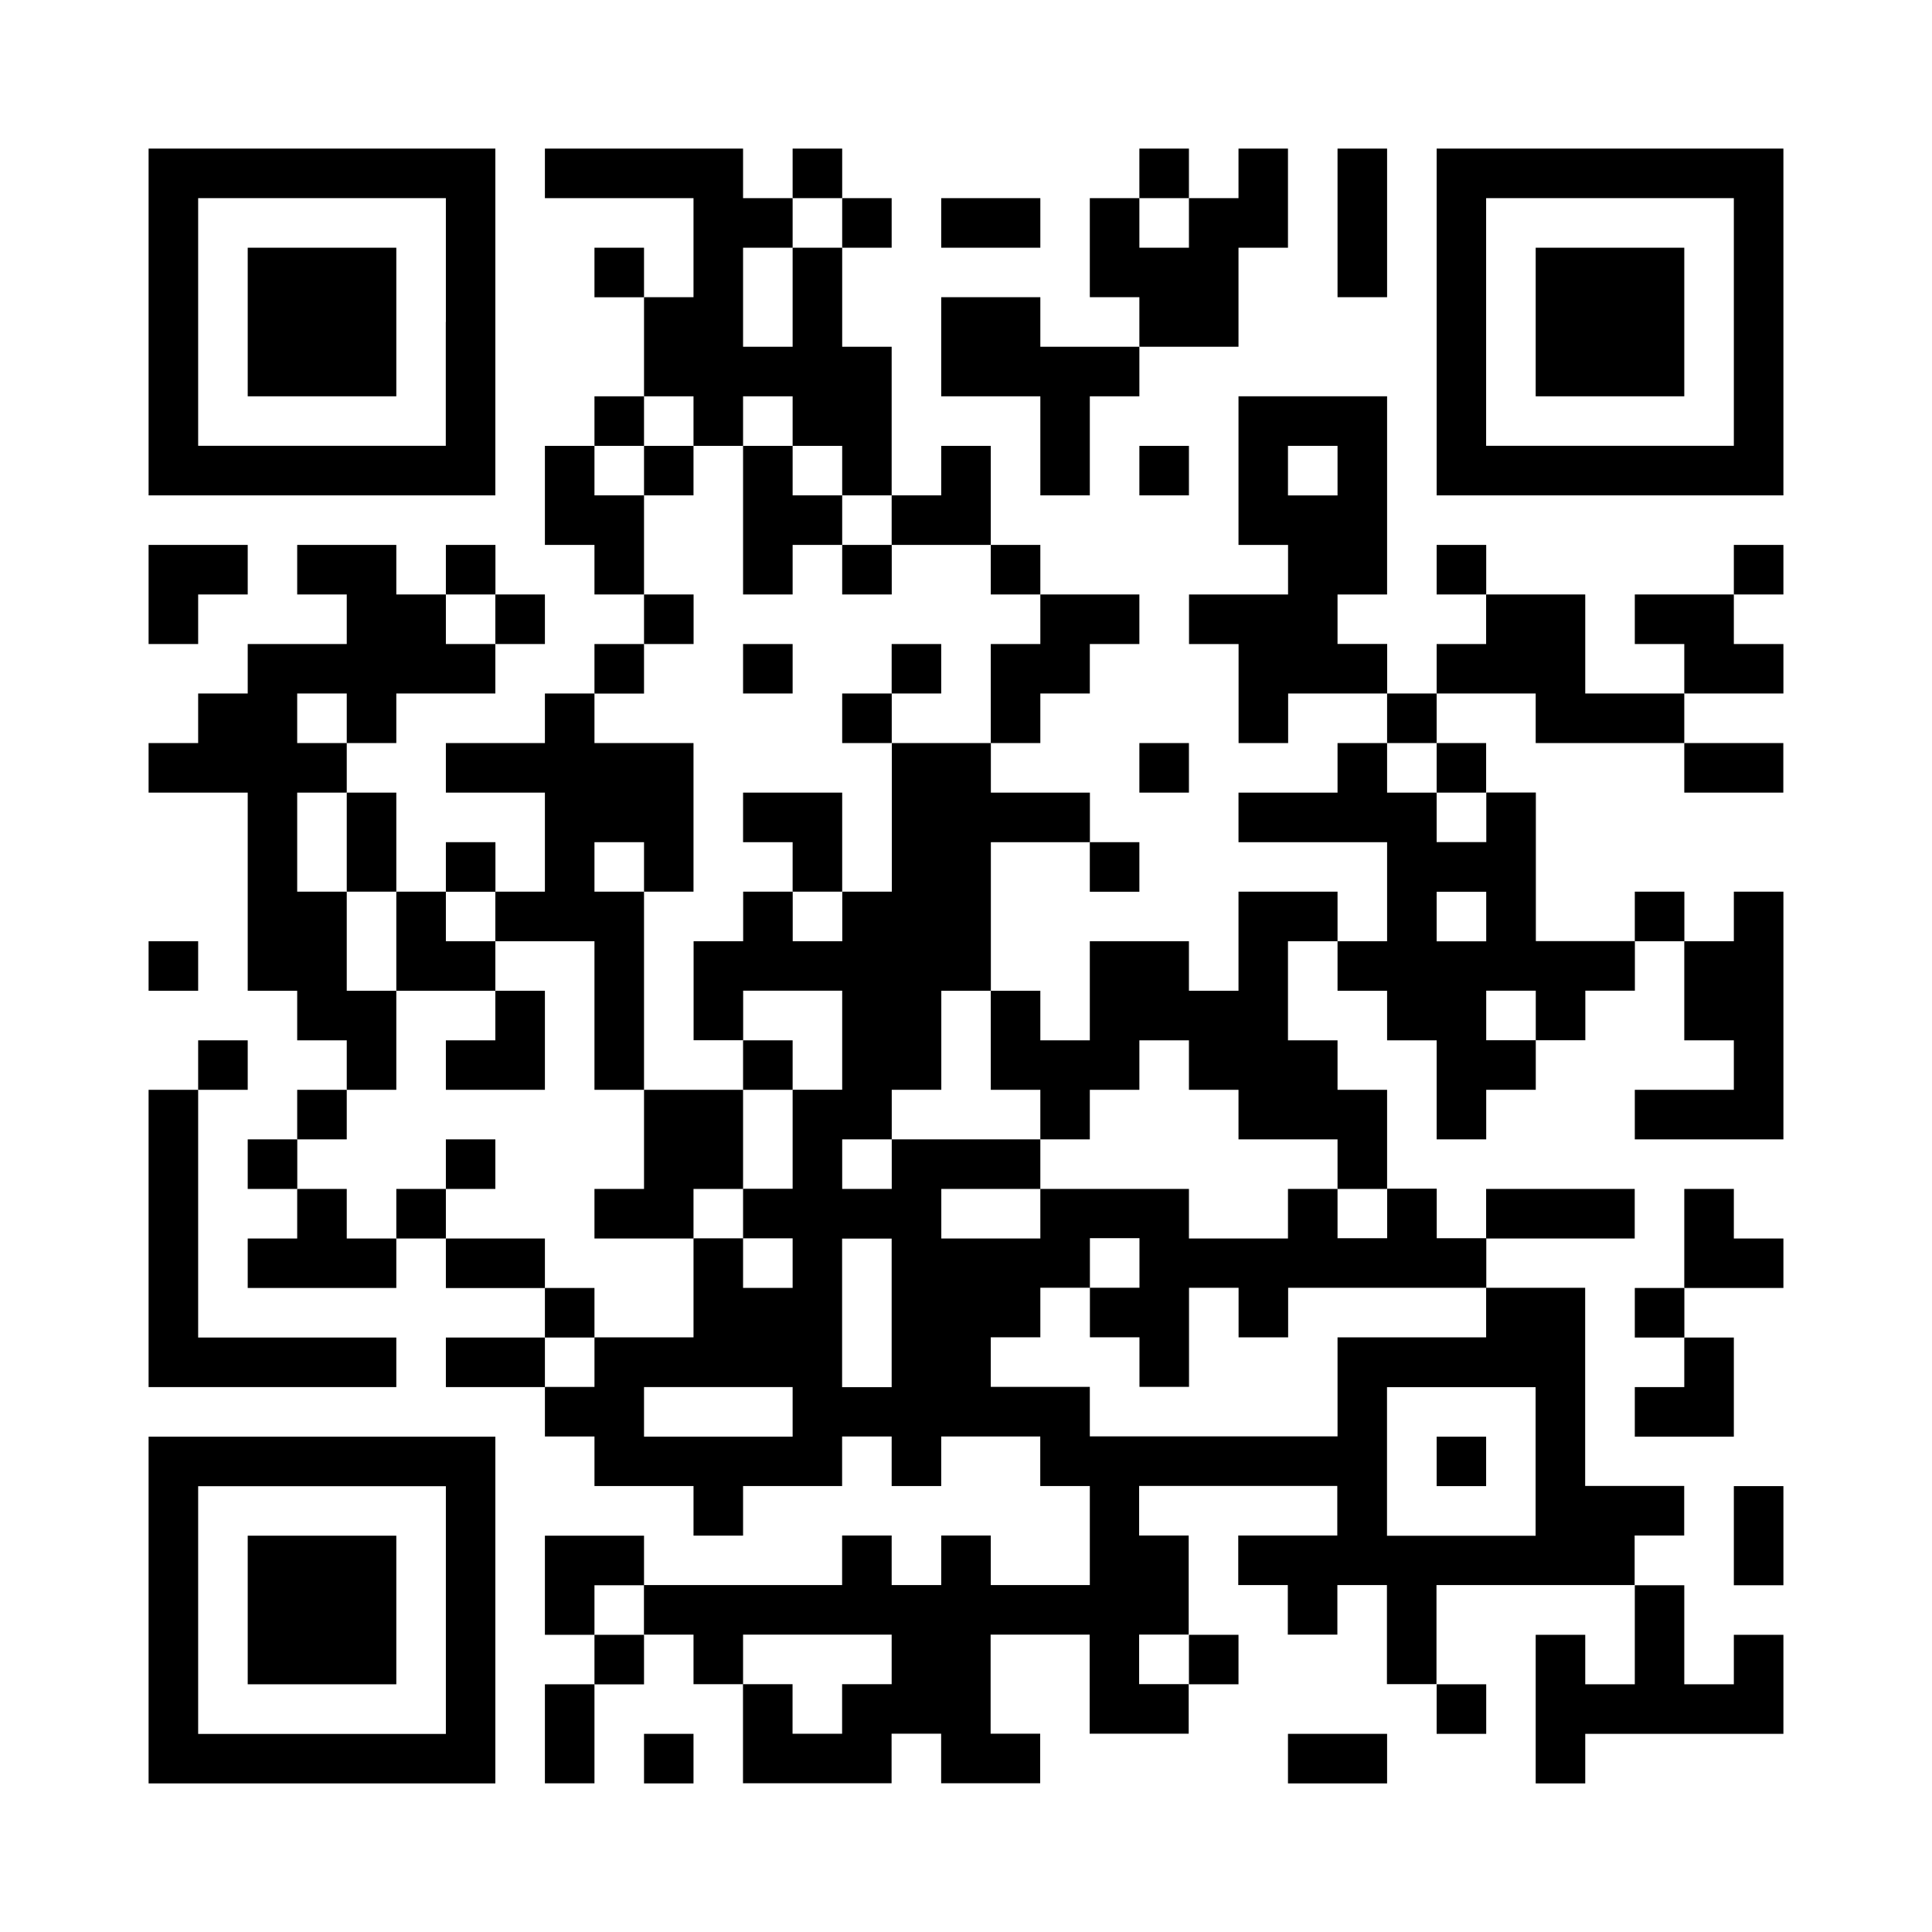
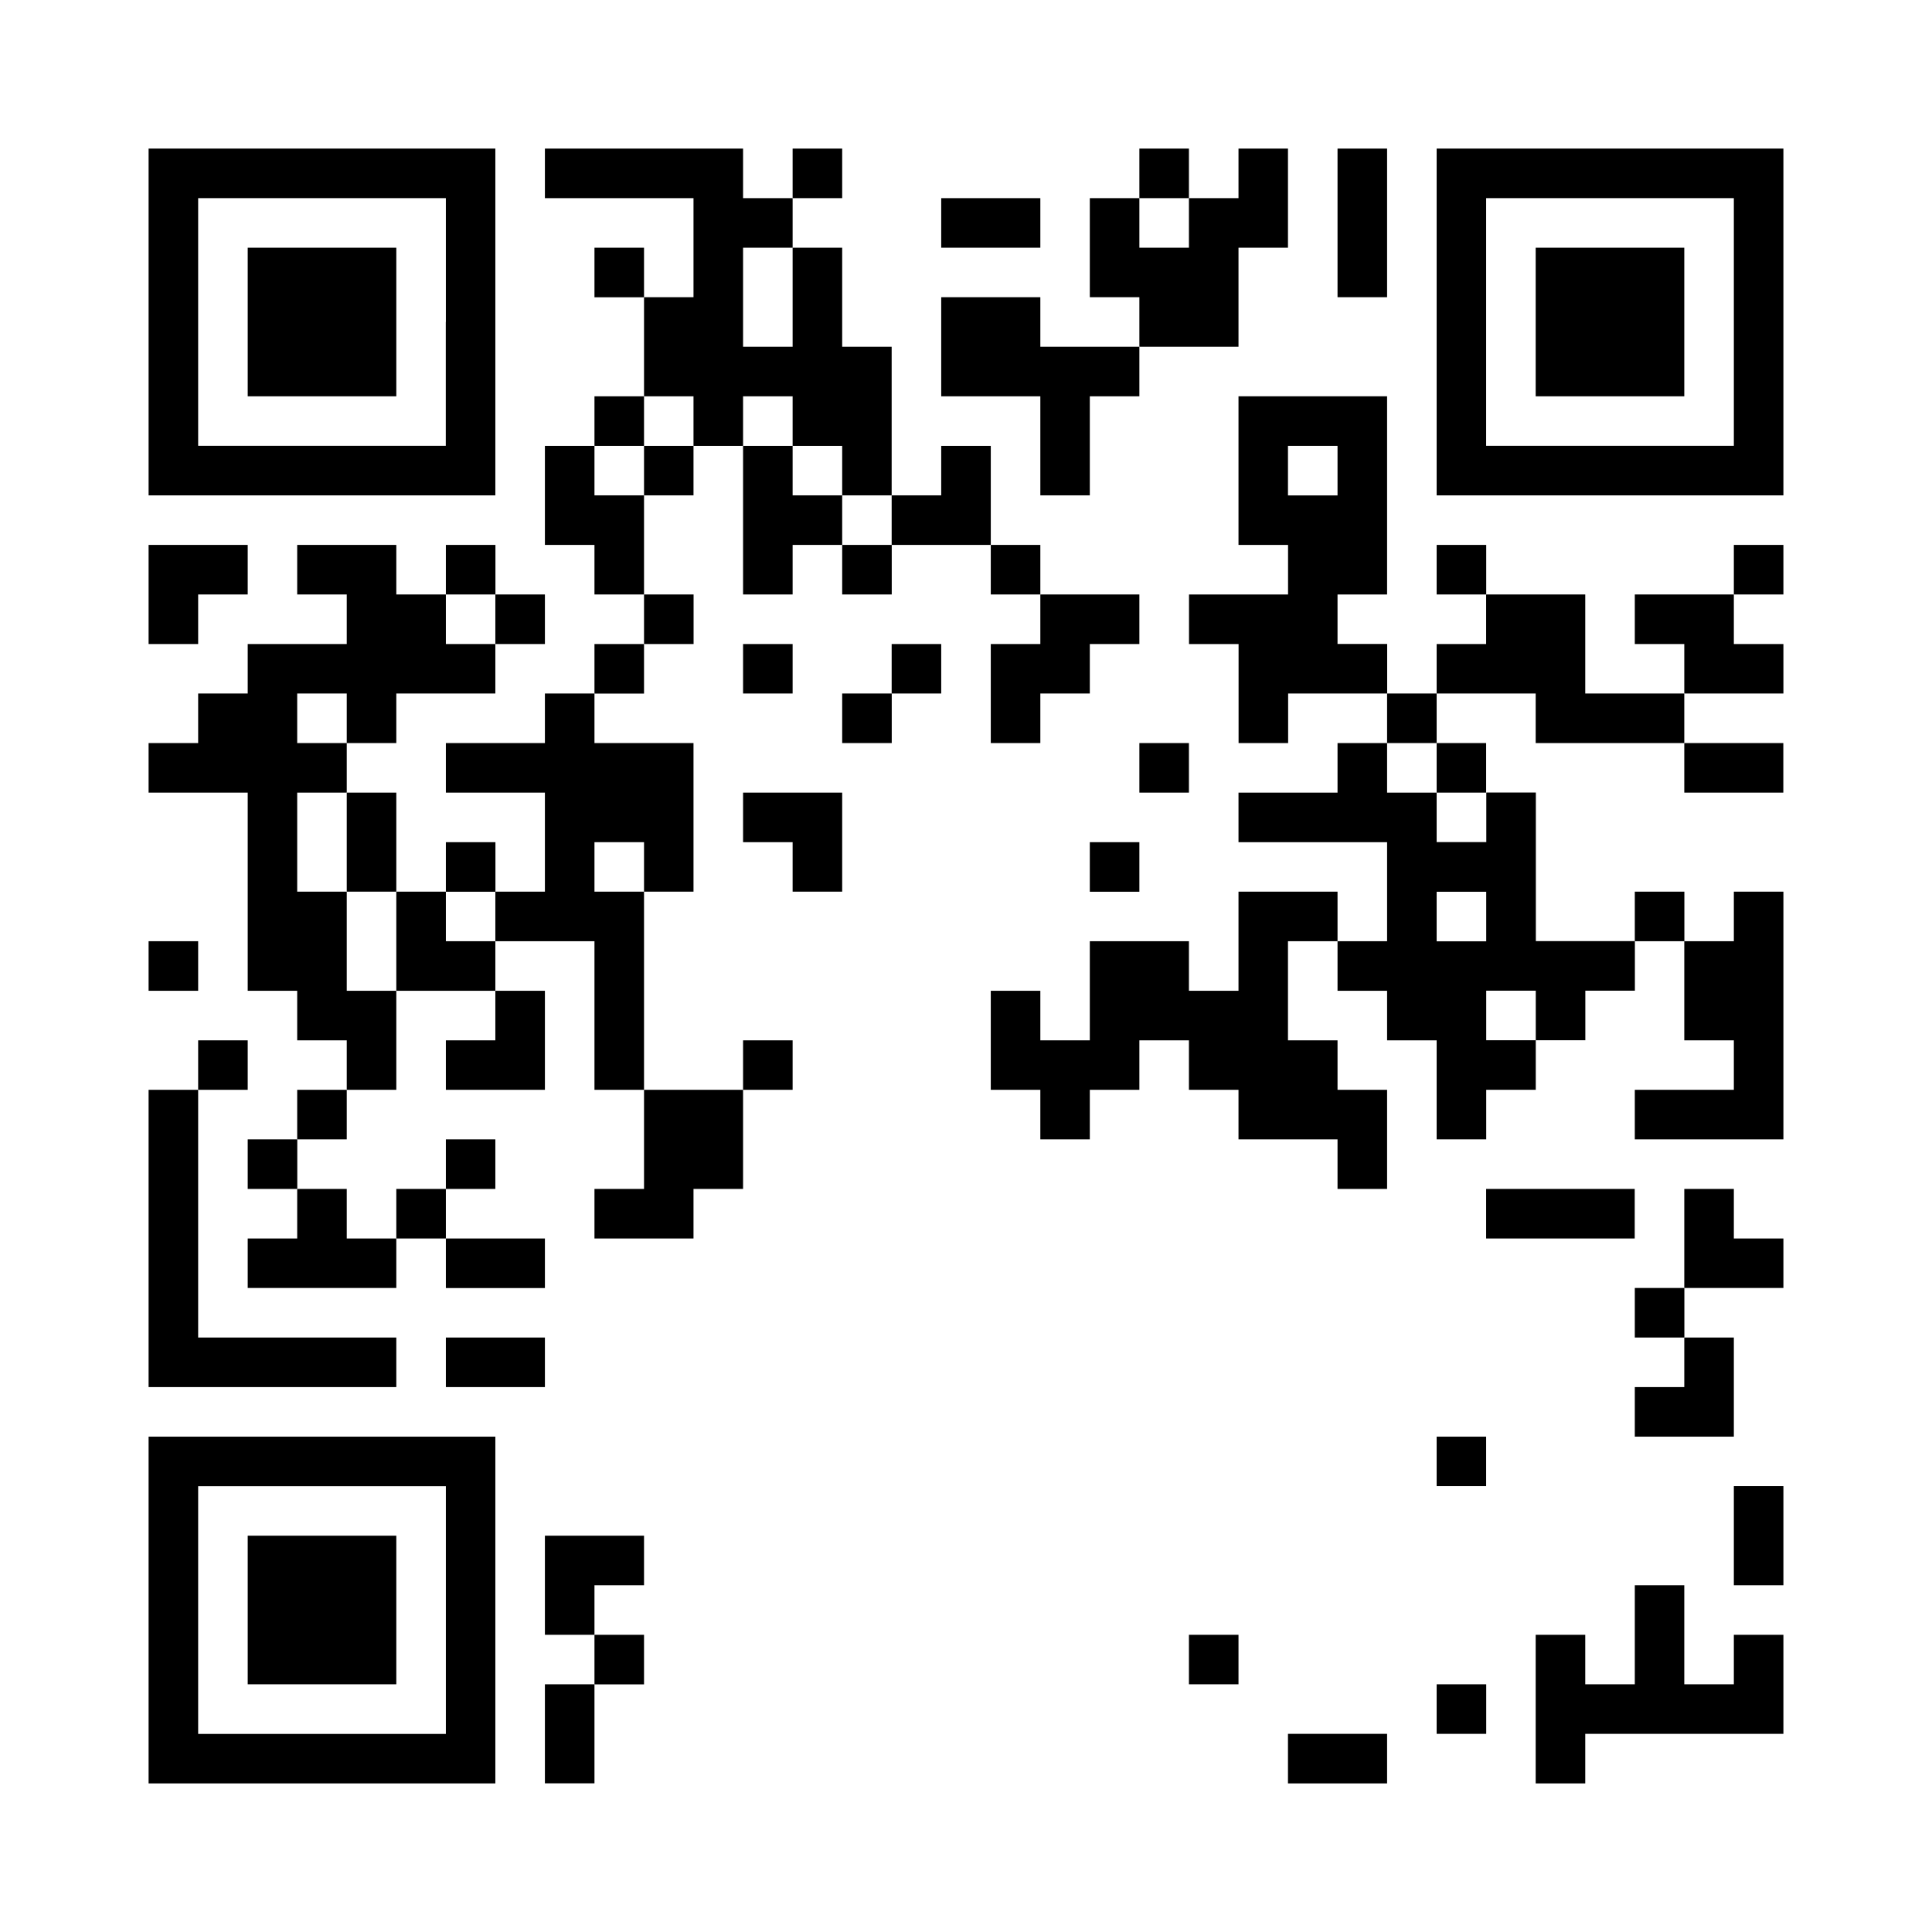
<svg xmlns="http://www.w3.org/2000/svg" id="b" width="230" height="230" viewBox="0 0 230 230">
  <defs>
    <style>.d{fill:#fff;}</style>
  </defs>
  <g id="c">
    <g>
      <rect class="d" width="230" height="230" />
      <g>
        <path d="M58.97,17.69H17.69V58.97H58.97V17.69Zm-5.9,20.64v14.74H23.59V23.59h29.49v14.74Z" />
        <polygon points="47.18 29.49 29.49 29.49 29.49 38.33 29.49 47.18 47.18 47.18 47.18 29.49" />
        <rect x="53.08" y="159.23" width="11.79" height="5.9" />
        <rect x="200.51" y="88.46" width="11.79" height="5.9" />
        <polygon points="117.95 64.87 117.95 53.08 112.05 53.08 112.05 58.97 106.15 58.97 106.15 64.87 117.95 64.87" />
        <polygon points="117.95 76.67 117.95 88.46 123.85 88.46 123.85 82.56 129.74 82.56 129.74 76.67 135.64 76.67 135.64 70.77 123.85 70.77 123.85 76.67 117.95 76.67" />
        <rect x="194.62" y="106.15" width="5.9" height="5.9" />
        <rect x="117.95" y="64.87" width="5.9" height="5.9" />
        <rect x="129.74" y="100.26" width="5.9" height="5.9" />
        <rect x="94.36" y="17.69" width="5.9" height="5.9" />
        <rect x="70.77" y="29.49" width="5.9" height="5.9" />
        <rect x="29.49" y="135.64" width="5.9" height="5.9" />
        <rect x="53.08" y="100.26" width="5.9" height="5.9" />
        <rect x="176.92" y="141.54" width="17.69" height="5.9" />
        <polygon points="188.72 200.51 188.72 194.62 182.82 194.62 182.82 212.31 188.72 212.31 188.72 206.41 212.31 206.41 212.31 194.62 206.41 194.62 206.41 200.51 200.51 200.51 200.51 188.72 194.62 188.72 194.62 200.51 188.72 200.51" />
        <polygon points="206.41 123.85 206.41 129.74 194.62 129.74 194.62 135.64 212.31 135.64 212.31 106.15 206.41 106.15 206.41 112.05 200.51 112.05 200.51 123.85 206.41 123.85" />
        <rect x="70.77" y="194.62" width="5.9" height="5.9" />
        <rect x="64.87" y="200.51" width="5.9" height="11.79" />
        <rect x="171.03" y="200.51" width="5.9" height="5.9" />
        <rect x="53.08" y="64.87" width="5.9" height="5.9" />
        <polygon points="76.67 188.72 76.67 182.82 64.87 182.82 64.87 194.62 70.77 194.62 70.77 188.72 76.67 188.72" />
-         <rect x="64.87" y="153.33" width="5.9" height="5.9" />
        <polygon points="141.54 200.51 147.44 200.51 147.44 194.62 141.54 194.62 141.54 197.56 141.54 200.51" />
        <rect x="53.08" y="147.44" width="11.79" height="5.9" />
        <rect x="35.38" y="129.74" width="5.9" height="5.9" />
-         <path d="M159.23,147.44v-5.9h-5.9v5.9h-11.79v-5.9h-17.69v5.9h-11.79v-5.9h11.79v-5.9h-17.69v5.9h-5.9v-5.9h5.9v-5.9h5.9v-11.79h5.9v-17.69h11.79v-5.9h-11.79v-5.9h-11.79v17.69h-5.9v5.9h-5.9v-5.9h-5.9v5.9h-5.9v11.79h5.9v-5.9h11.79v11.79h-5.9v11.79h-5.9v5.9h5.9v5.9h-5.9v-5.9h-5.9v11.79h-11.79v5.9h-5.9v5.9h5.9v5.9h11.79v5.9h5.9v-5.9h11.79v-5.9h5.9v5.9h5.9v-5.9h11.79v5.9h5.9v11.79h-11.79v-5.9h-5.9v5.9h-5.9v-5.9h-5.9v5.9h-23.59v5.9h5.9v5.9h5.9v-5.9h17.69v5.9h-5.9v5.9h-5.9v-5.9h-5.9v11.79h17.69v-5.9h5.9v5.9h11.79v-5.9h-5.9v-11.79h11.79v11.79h11.79v-5.9h-5.9v-5.9h5.9v-11.79h-5.9v-5.9h23.59v5.9h-11.79v5.9h5.9v5.9h5.9v-5.9h5.9v11.79h5.9v-11.79h23.59v-5.9h5.9v-5.9h-11.79v-23.59h-11.79v5.9h-17.69v11.79h-29.49v-5.9h-11.79v-5.9h5.9v-5.9h5.9v-5.9h5.9v5.9h-5.9v5.9h5.9v5.9h5.9v-11.79h5.9v5.9h5.9v-5.9h23.59v-5.9h-5.9v-5.9h-5.9v5.9h-5.9Zm-64.87,20.64v2.95h-17.69v-5.9h17.69v2.95Zm11.79-11.79v8.85h-5.9v-17.69h5.9v8.85Zm58.97,8.85h17.69v17.69h-17.69v-17.69Z" />
        <polygon points="47.18 117.95 41.28 117.95 41.28 106.15 35.38 106.15 35.38 94.36 41.28 94.36 41.28 88.46 35.38 88.46 35.38 82.56 41.28 82.56 41.28 85.51 41.28 88.46 47.18 88.46 47.18 82.56 58.97 82.56 58.97 76.67 53.08 76.67 53.08 70.77 47.18 70.77 47.18 64.87 35.38 64.87 35.38 70.77 41.28 70.77 41.28 76.67 29.49 76.67 29.49 82.56 23.59 82.56 23.59 88.46 17.69 88.46 17.69 94.36 29.49 94.36 29.49 117.95 35.38 117.95 35.38 123.85 41.28 123.85 41.28 129.74 47.18 129.74 47.18 117.95" />
        <polygon points="58.97 76.67 64.87 76.67 64.87 70.77 58.97 70.77 58.97 73.72 58.97 76.67" />
        <rect x="47.18" y="141.54" width="5.9" height="5.9" />
        <polygon points="41.28 141.54 35.38 141.54 35.38 147.44 29.49 147.44 29.49 153.33 47.18 153.33 47.18 147.44 41.28 147.44 41.28 141.54" />
        <rect x="206.41" y="64.87" width="5.9" height="5.9" />
        <path d="M171.03,100.26v-5.9h-5.9v-5.9h-5.9v5.9h-11.79v5.9h17.69v11.79h-5.9v5.9h5.9v5.9h5.9v11.79h5.9v-5.9h5.9v-5.9h-5.9v-5.9h5.9v5.9h5.9v-5.9h5.9v-5.9h-11.79v-17.69h-5.9v5.9h-5.9Zm5.9,8.85v2.95h-5.9v-5.9h5.9v2.95Z" />
        <polygon points="194.62 76.67 200.51 76.67 200.51 82.56 212.31 82.56 212.31 76.67 206.41 76.67 206.41 70.77 194.62 70.77 194.62 76.67" />
        <rect x="171.03" y="64.87" width="5.9" height="5.9" />
        <polygon points="188.72 70.77 176.92 70.77 176.92 76.67 171.03 76.67 171.03 82.56 182.82 82.56 182.82 88.46 200.51 88.46 200.51 82.56 188.72 82.56 188.72 70.77" />
        <path d="M159.23,76.67v-5.9h5.9v-23.59h-17.69v17.69h5.9v5.9h-11.79v5.9h5.9v11.79h5.9v-5.9h11.79v-5.9h-5.9Zm-5.9-23.59h5.9v5.9h-5.9v-5.9Z" />
        <polygon points="171.03 94.36 176.92 94.36 176.92 88.46 171.03 88.46 171.03 91.41 171.03 94.36" />
        <rect x="165.13" y="82.56" width="5.9" height="5.9" />
        <polygon points="147.44 106.15 147.44 117.95 141.54 117.95 141.54 112.05 129.74 112.05 129.74 123.85 123.85 123.85 123.85 117.95 117.95 117.95 117.95 123.85 117.95 129.74 123.85 129.74 123.85 135.64 129.74 135.64 129.74 129.74 135.64 129.74 135.64 123.85 141.54 123.85 141.54 129.74 147.44 129.74 147.44 135.64 159.23 135.64 159.23 141.54 165.13 141.54 165.13 129.74 159.23 129.74 159.23 123.85 153.33 123.85 153.33 112.05 159.23 112.05 159.23 106.15 147.44 106.15" />
        <polygon points="70.77 58.97 70.77 53.08 64.87 53.08 64.87 64.87 70.77 64.87 70.77 70.77 76.67 70.77 76.67 58.97 70.77 58.97" />
        <rect x="76.67" y="70.77" width="5.9" height="5.9" />
        <rect x="70.77" y="47.18" width="5.9" height="5.9" />
-         <polygon points="100.26 29.49 106.15 29.49 106.15 23.59 100.26 23.59 100.26 26.54 100.26 29.49" />
        <rect x="70.77" y="76.67" width="5.9" height="5.9" />
        <polygon points="82.56 50.13 82.56 53.08 88.46 53.08 88.46 47.18 94.36 47.18 94.36 53.08 100.26 53.08 100.26 58.97 106.15 58.97 106.15 41.28 100.26 41.28 100.26 29.49 94.36 29.49 94.36 41.28 88.46 41.28 88.46 29.49 94.36 29.49 94.36 23.59 88.46 23.59 88.46 17.69 64.87 17.69 64.87 20.64 64.87 23.59 82.56 23.59 82.56 35.38 76.67 35.38 76.67 47.18 82.56 47.18 82.56 50.13" />
        <rect x="41.28" y="94.36" width="5.9" height="11.79" />
        <polygon points="70.77 112.05 70.77 129.74 76.67 129.74 76.67 106.15 70.77 106.15 70.77 100.26 76.67 100.26 76.67 106.15 82.56 106.15 82.56 88.46 70.77 88.46 70.77 82.56 64.87 82.56 64.87 88.46 53.08 88.46 53.08 94.36 64.87 94.36 64.87 106.15 58.97 106.15 58.97 112.05 70.77 112.05" />
        <polygon points="58.97 117.95 58.97 112.05 53.08 112.05 53.08 106.15 47.18 106.15 47.18 117.95 58.97 117.95" />
        <polygon points="76.67 56.03 76.67 58.97 82.56 58.97 82.56 53.08 76.67 53.08 76.67 56.03" />
        <polygon points="94.36 58.97 94.36 53.08 88.46 53.08 88.46 61.92 88.46 70.77 94.36 70.77 94.36 64.87 100.26 64.87 100.26 58.97 94.36 58.97" />
        <rect x="100.26" y="64.87" width="5.9" height="5.9" />
        <polygon points="94.36 76.67 88.46 76.67 88.46 79.62 88.46 82.56 94.36 82.56 94.36 76.67" />
        <rect x="100.26" y="82.56" width="5.9" height="5.9" />
        <polygon points="112.05 76.67 106.15 76.67 106.15 79.62 106.15 82.56 112.05 82.56 112.05 76.67" />
        <polygon points="88.46 94.36 88.46 97.31 88.46 100.26 94.36 100.26 94.36 106.15 100.26 106.15 100.26 94.36 88.46 94.36" />
        <polygon points="58.97 123.85 53.08 123.85 53.08 129.74 64.87 129.74 64.87 117.95 58.97 117.95 58.97 120.9 58.97 123.85" />
        <polygon points="76.67 129.74 76.67 141.54 70.77 141.54 70.77 147.44 82.56 147.44 82.56 141.54 88.46 141.54 88.46 129.74 76.67 129.74" />
        <polygon points="88.46 129.74 94.36 129.74 94.36 123.85 88.46 123.85 88.46 126.79 88.46 129.74" />
        <polygon points="58.97 135.64 53.08 135.64 53.08 138.59 53.08 141.54 58.97 141.54 58.97 135.64" />
        <polygon points="171.03 173.97 171.03 176.92 176.92 176.92 176.92 171.03 171.03 171.03 171.03 173.97" />
        <polygon points="147.44 29.49 153.33 29.49 153.33 17.69 147.44 17.69 147.44 23.59 141.54 23.59 141.54 26.54 141.54 29.49 135.64 29.49 135.64 23.59 129.74 23.59 129.74 35.38 135.64 35.38 135.64 41.28 147.44 41.28 147.44 29.49" />
        <polygon points="123.85 58.97 129.74 58.97 129.74 47.18 135.64 47.18 135.64 41.28 123.85 41.28 123.85 35.38 112.05 35.38 112.05 47.18 123.85 47.18 123.85 58.97" />
        <polygon points="141.54 17.69 135.64 17.69 135.64 20.64 135.64 23.59 141.54 23.59 141.54 17.69" />
        <polygon points="165.13 17.69 159.23 17.69 159.23 26.54 159.23 35.38 165.13 35.38 165.13 17.69" />
        <path d="M171.03,17.69V58.97h41.28V17.69h-41.28Zm35.38,20.64v14.74h-29.49V23.59h29.49v14.74Z" />
        <polygon points="200.51 29.49 182.82 29.49 182.82 38.33 182.82 47.18 200.51 47.18 200.51 29.49" />
        <polygon points="123.85 23.59 112.05 23.59 112.05 26.54 112.05 29.49 123.85 29.49 123.85 23.59" />
-         <polygon points="141.54 53.08 135.64 53.08 135.64 56.03 135.64 58.97 141.54 58.97 141.54 53.08" />
        <polygon points="23.59 70.77 29.49 70.77 29.49 64.87 17.69 64.87 17.69 70.77 17.69 76.67 23.59 76.67 23.59 70.77" />
        <polygon points="135.64 91.41 135.64 94.36 141.54 94.36 141.54 88.46 135.64 88.46 135.64 91.41" />
        <polygon points="23.59 112.05 17.69 112.05 17.69 115 17.69 117.95 23.59 117.95 23.59 112.05" />
        <polygon points="47.18 159.23 23.59 159.23 23.59 129.74 17.69 129.74 17.69 165.13 47.18 165.13 47.18 159.23" />
        <polygon points="29.49 123.85 23.59 123.85 23.59 126.79 23.59 129.74 29.49 129.74 29.49 123.85" />
        <polygon points="206.41 141.54 200.51 141.54 200.51 147.44 200.51 153.33 212.31 153.33 212.31 147.44 206.41 147.44 206.41 141.54" />
        <rect x="194.62" y="153.33" width="5.9" height="5.9" />
        <polygon points="194.62 165.13 194.62 171.03 206.41 171.03 206.41 159.23 200.51 159.23 200.51 165.13 194.62 165.13" />
        <path d="M17.69,191.67v20.64H58.97v-41.28H17.69v20.64Zm5.9-14.74h29.49v29.49H23.59v-29.49Z" />
        <polygon points="29.49 191.67 29.49 200.51 47.18 200.51 47.18 182.82 29.49 182.82 29.49 191.67" />
        <polygon points="206.41 182.82 206.41 188.72 212.31 188.72 212.31 176.92 206.41 176.92 206.41 182.82" />
-         <polygon points="76.67 209.36 76.67 212.31 82.56 212.31 82.56 206.41 76.67 206.41 76.67 209.36" />
        <polygon points="153.33 209.36 153.33 212.31 165.13 212.31 165.13 206.41 153.33 206.41 153.33 209.36" />
      </g>
    </g>
  </g>
</svg>